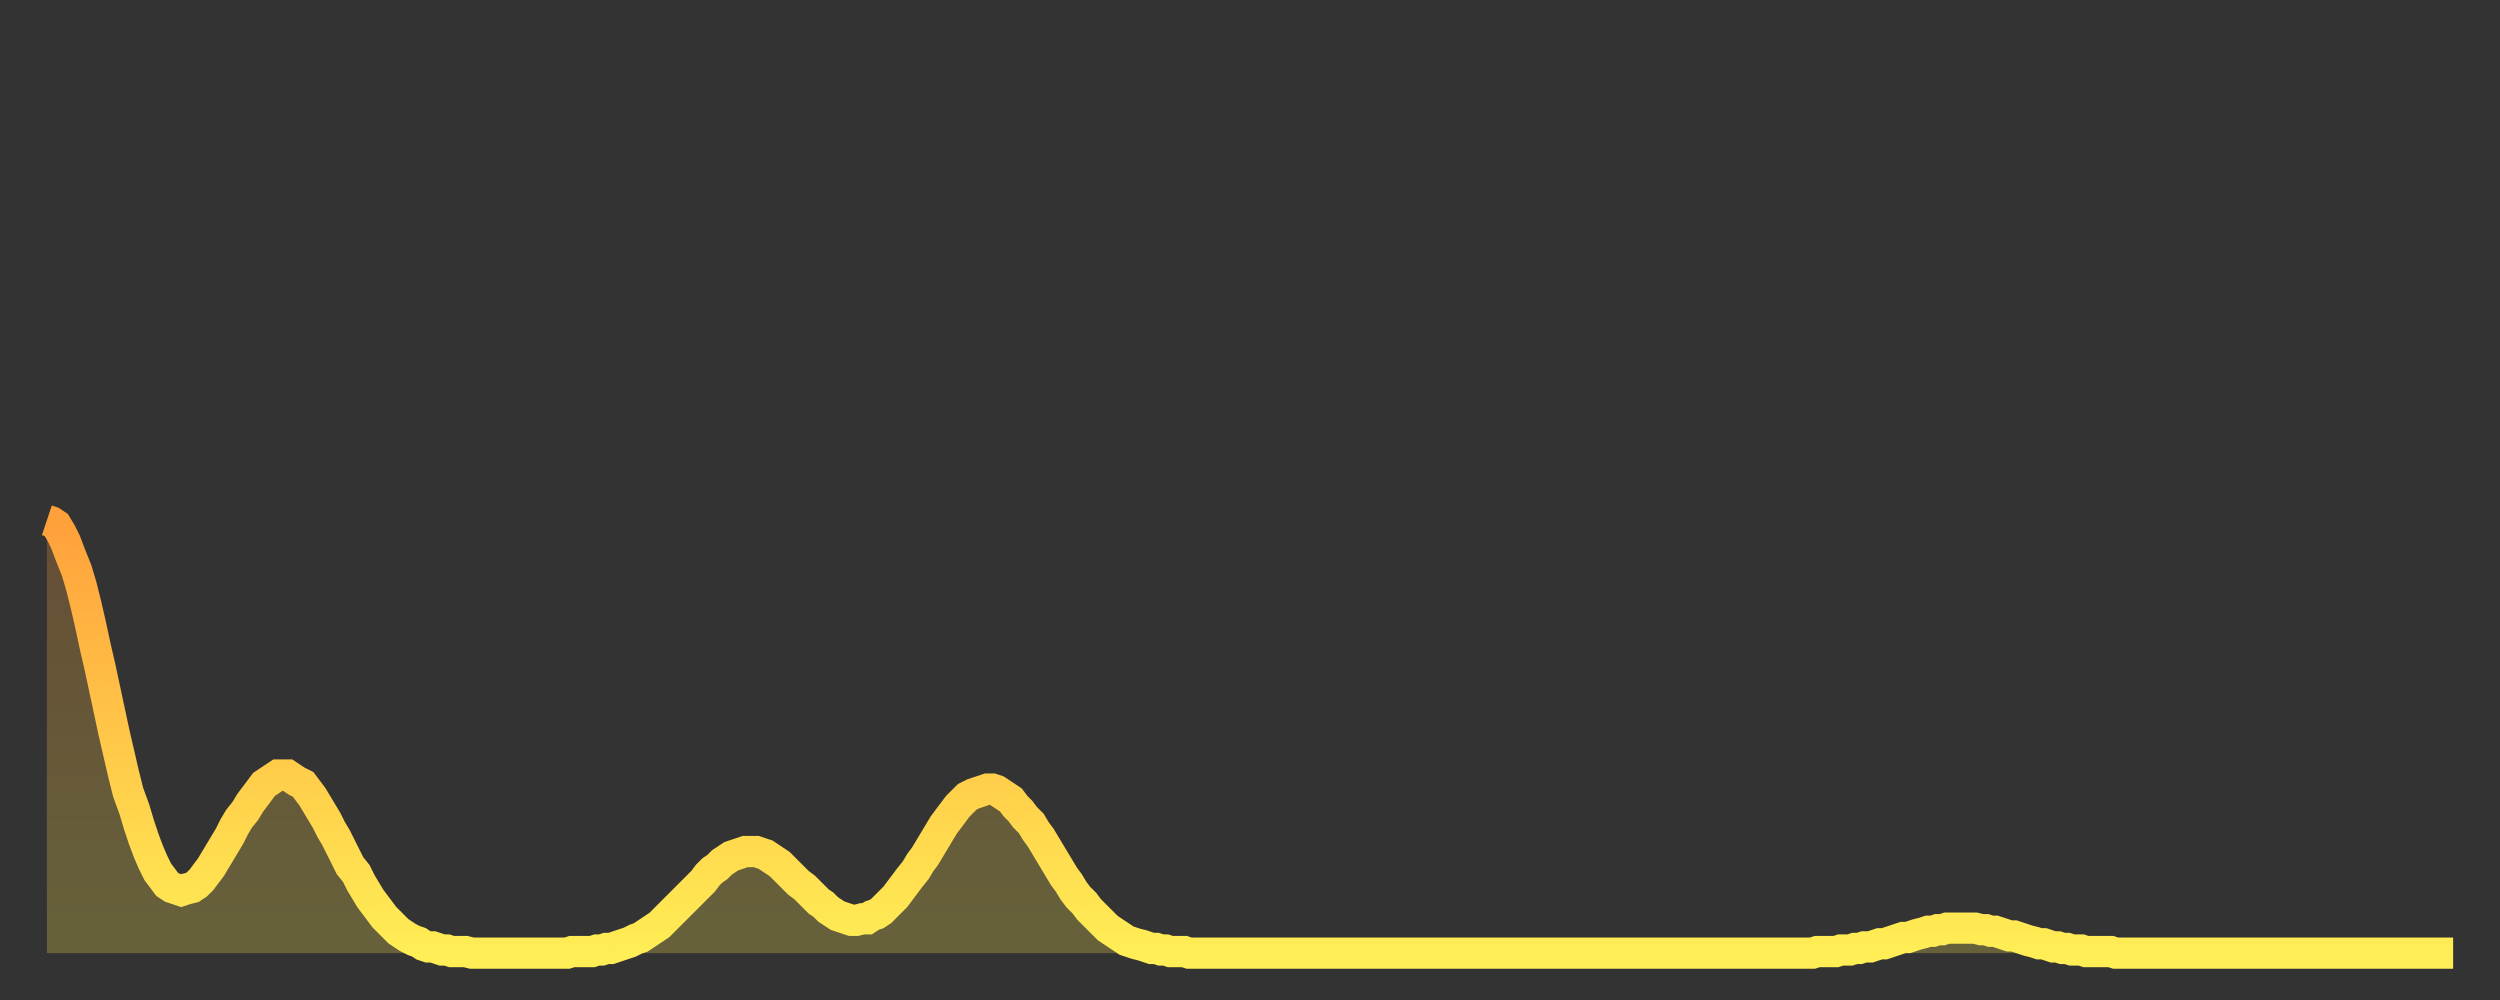
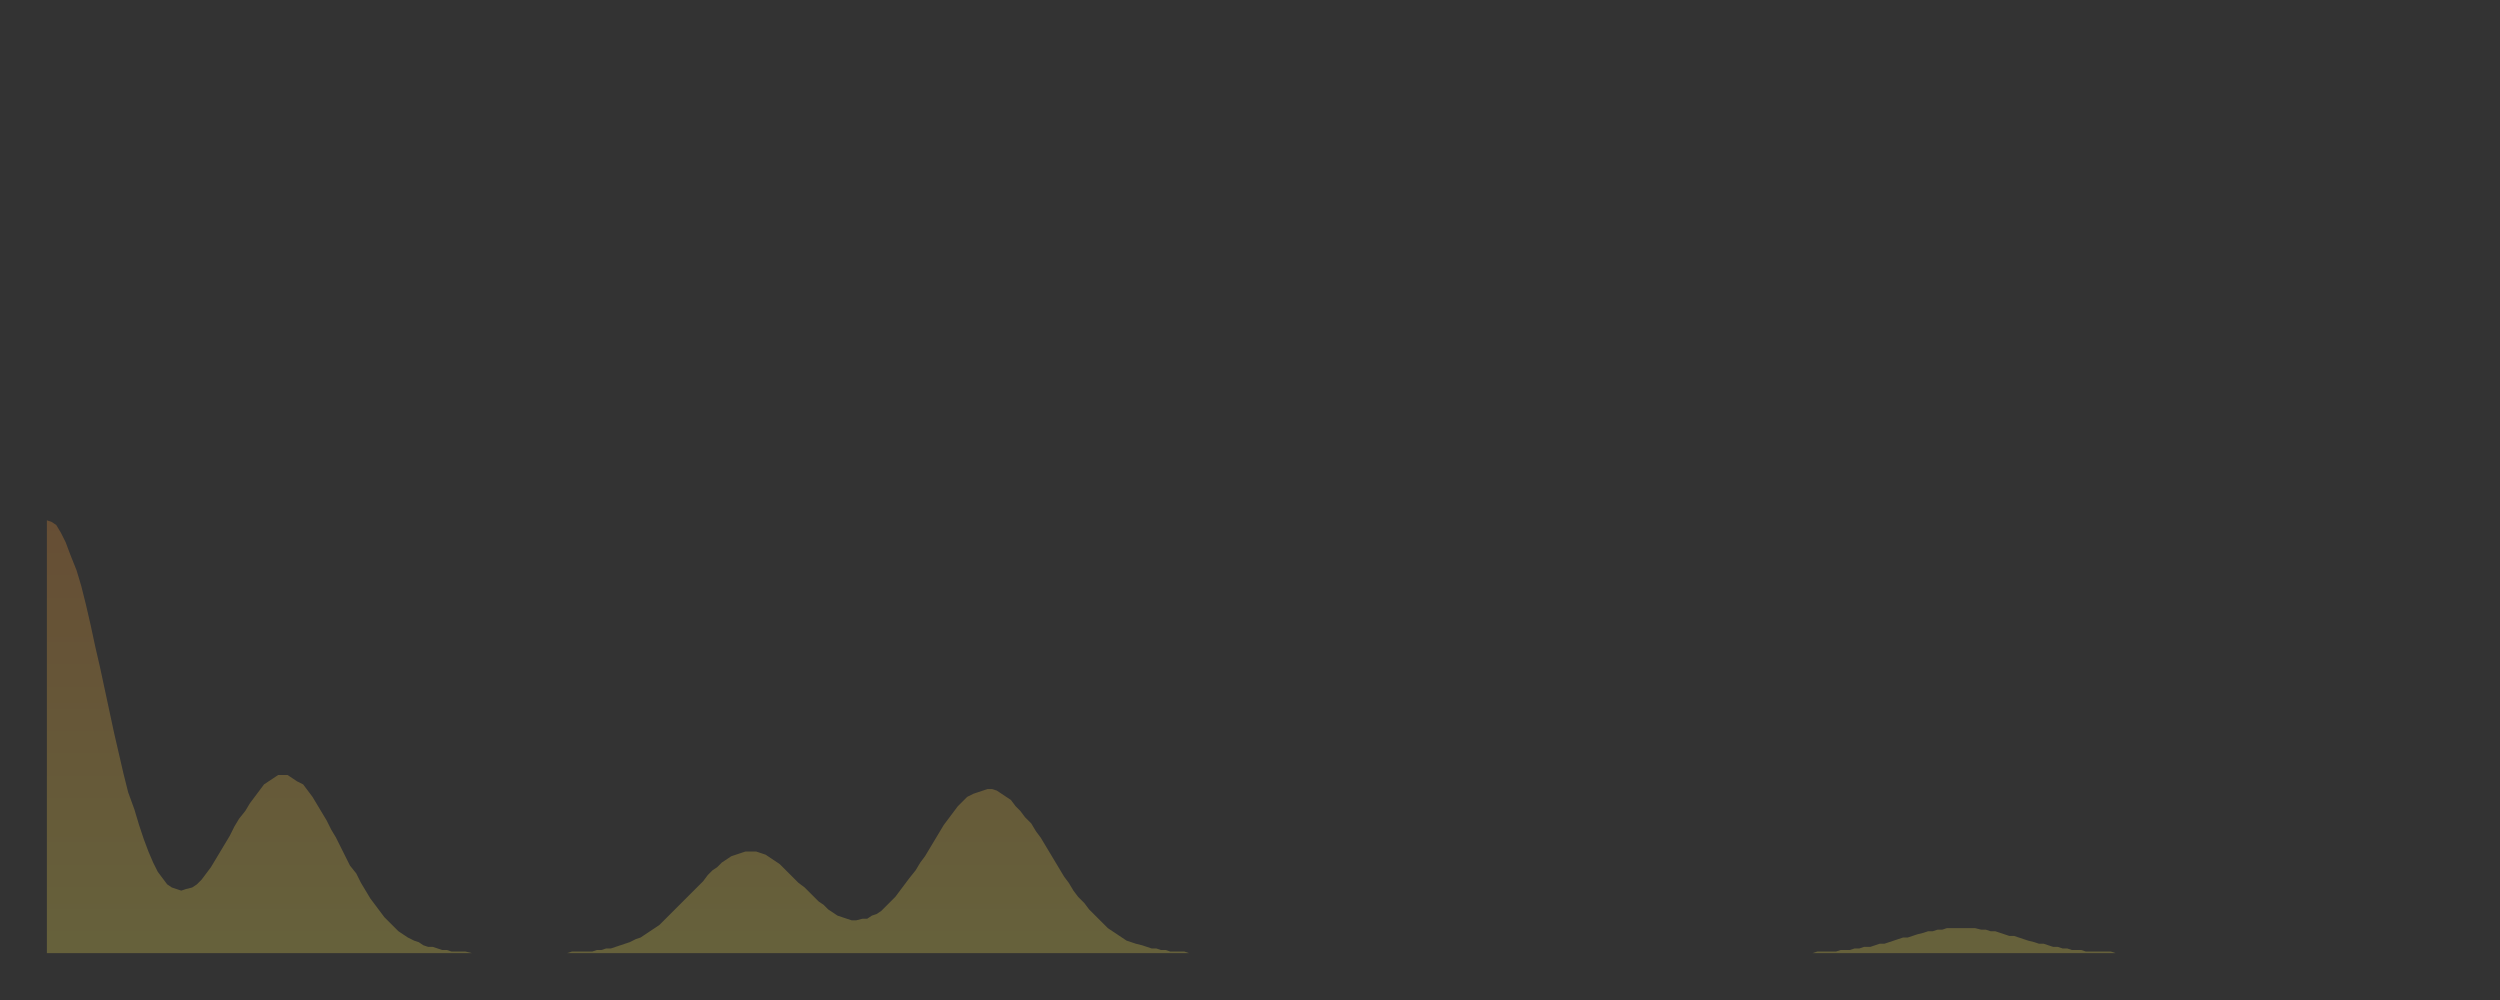
<svg xmlns="http://www.w3.org/2000/svg" baseProfile="full" height="64" version="1.1" width="160">
  <rect width="100%" height="100%" fill="#333333" stroke="none" />
  <defs>
    <linearGradient id="id808420" x1="0" x2="0" y1="0" y2="1">
      <stop offset="0%" stop-color="#ffa03b" />
      <stop offset="50%" stop-color="#ffc748" />
      <stop offset="100%" stop-color="#ffee55" />
    </linearGradient>
  </defs>
  <g transform="translate(3,3)">
    <g>
-       <path d="M 0.0 30.3 0.3 30.4 0.6 30.6 0.9 31.1 1.2 31.7 1.5 32.5 1.9 33.5 2.2 34.5 2.5 35.7 2.8 37.0 3.1 38.4 3.4 39.7 3.7 41.1 4.0 42.5 4.3 43.9 4.6 45.2 4.9 46.5 5.2 47.7 5.6 48.8 5.9 49.8 6.2 50.7 6.5 51.5 6.8 52.2 7.1 52.8 7.4 53.2 7.7 53.6 8.0 53.8 8.3 53.9 8.6 54.0 8.9 53.9 9.3 53.8 9.6 53.6 9.9 53.3 10.2 52.9 10.5 52.5 10.8 52.0 11.1 51.5 11.4 51.0 11.7 50.5 12.0 49.9 12.3 49.4 12.7 48.9 13.0 48.4 13.3 48.0 13.6 47.6 13.9 47.2 14.2 47.0 14.5 46.8 14.8 46.6 15.1 46.6 15.4 46.6 15.7 46.8 16.0 47.0 16.4 47.2 16.7 47.6 17.0 48.0 17.3 48.5 17.6 49.0 17.9 49.5 18.2 50.1 18.5 50.6 18.8 51.2 19.1 51.8 19.4 52.4 19.8 52.9 20.1 53.5 20.4 54.0 20.7 54.5 21.0 54.9 21.3 55.3 21.6 55.7 21.9 56.0 22.2 56.3 22.5 56.6 22.8 56.8 23.1 57.0 23.5 57.2 23.8 57.3 24.1 57.5 24.4 57.6 24.7 57.6 25.0 57.7 25.3 57.8 25.6 57.8 25.9 57.9 26.2 57.9 26.5 57.9 26.8 57.9 27.2 58.0 27.5 58.0 27.8 58.0 28.1 58.0 28.4 58.0 28.7 58.0 29.0 58.0 29.3 58.0 29.6 58.0 29.9 58.0 30.2 58.0 30.6 58.0 30.9 58.0 31.2 58.0 31.5 58.0 31.8 58.0 32.1 58.0 32.4 58.0 32.7 58.0 33.0 58.0 33.3 58.0 33.6 57.9 33.9 57.9 34.3 57.9 34.6 57.9 34.9 57.9 35.2 57.8 35.5 57.8 35.8 57.7 36.1 57.7 36.4 57.6 36.7 57.5 37.0 57.4 37.3 57.3 37.7 57.1 38.0 57.0 38.3 56.8 38.6 56.6 38.9 56.4 39.2 56.2 39.5 55.9 39.8 55.6 40.1 55.3 40.4 55.0 40.7 54.7 41.0 54.4 41.4 54.0 41.7 53.7 42.0 53.4 42.3 53.0 42.6 52.7 42.9 52.5 43.2 52.2 43.5 52.0 43.8 51.8 44.1 51.7 44.4 51.6 44.7 51.5 45.1 51.5 45.4 51.5 45.7 51.6 46.0 51.7 46.3 51.9 46.6 52.1 46.9 52.3 47.2 52.6 47.5 52.9 47.8 53.2 48.1 53.5 48.5 53.8 48.8 54.1 49.1 54.4 49.4 54.7 49.7 54.9 50.0 55.2 50.3 55.4 50.6 55.6 50.9 55.7 51.2 55.8 51.5 55.9 51.8 55.9 52.2 55.8 52.5 55.8 52.8 55.6 53.1 55.5 53.4 55.3 53.7 55.0 54.0 54.7 54.3 54.4 54.6 54.0 54.9 53.6 55.2 53.2 55.6 52.7 55.9 52.2 56.2 51.8 56.5 51.3 56.8 50.8 57.1 50.3 57.4 49.8 57.7 49.4 58.0 49.0 58.3 48.6 58.6 48.3 58.9 48.0 59.3 47.8 59.6 47.7 59.9 47.6 60.2 47.5 60.5 47.5 60.8 47.6 61.1 47.8 61.4 48.0 61.7 48.2 62.0 48.6 62.3 48.9 62.6 49.3 63.0 49.7 63.3 50.2 63.6 50.6 63.9 51.1 64.2 51.6 64.5 52.1 64.8 52.6 65.1 53.1 65.4 53.5 65.7 54.0 66.0 54.4 66.4 54.8 66.7 55.2 67.0 55.5 67.3 55.8 67.6 56.1 67.9 56.4 68.2 56.6 68.5 56.8 68.8 57.0 69.1 57.2 69.4 57.3 69.7 57.4 70.1 57.5 70.4 57.6 70.7 57.7 71.0 57.7 71.3 57.8 71.6 57.8 71.9 57.9 72.2 57.9 72.5 57.9 72.8 57.9 73.1 58.0 73.5 58.0 73.8 58.0 74.1 58.0 74.4 58.0 74.7 58.0 75.0 58.0 75.3 58.0 75.6 58.0 75.9 58.0 76.2 58.0 76.5 58.0 76.8 58.0 77.2 58.0 77.5 58.0 77.8 58.0 78.1 58.0 78.4 58.0 78.7 58.0 79.0 58.0 79.3 58.0 79.6 58.0 79.9 58.0 80.2 58.0 80.5 58.0 80.9 58.0 81.2 58.0 81.5 58.0 81.8 58.0 82.1 58.0 82.4 58.0 82.7 58.0 83.0 58.0 83.3 58.0 83.6 58.0 83.9 58.0 84.3 58.0 84.6 58.0 84.9 58.0 85.2 58.0 85.5 58.0 85.8 58.0 86.1 58.0 86.4 58.0 86.7 58.0 87.0 58.0 87.3 58.0 87.6 58.0 88.0 58.0 88.3 58.0 88.6 58.0 88.9 58.0 89.2 58.0 89.5 58.0 89.8 58.0 90.1 58.0 90.4 58.0 90.7 58.0 91.0 58.0 91.4 58.0 91.7 58.0 92.0 58.0 92.3 58.0 92.6 58.0 92.9 58.0 93.2 58.0 93.5 58.0 93.8 58.0 94.1 58.0 94.4 58.0 94.7 58.0 95.1 58.0 95.4 58.0 95.7 58.0 96.0 58.0 96.3 58.0 96.6 58.0 96.9 58.0 97.2 58.0 97.5 58.0 97.8 58.0 98.1 58.0 98.4 58.0 98.8 58.0 99.1 58.0 99.4 58.0 99.7 58.0 100.0 58.0 100.3 58.0 100.6 58.0 100.9 58.0 101.2 58.0 101.5 58.0 101.8 58.0 102.2 58.0 102.5 58.0 102.8 58.0 103.1 58.0 103.4 58.0 103.7 58.0 104.0 58.0 104.3 58.0 104.6 58.0 104.9 58.0 105.2 58.0 105.5 58.0 105.9 58.0 106.2 58.0 106.5 58.0 106.8 58.0 107.1 58.0 107.4 58.0 107.7 58.0 108.0 58.0 108.3 58.0 108.6 58.0 108.9 58.0 109.3 58.0 109.6 58.0 109.9 58.0 110.2 58.0 110.5 58.0 110.8 58.0 111.1 58.0 111.4 58.0 111.7 58.0 112.0 58.0 112.3 58.0 112.6 58.0 113.0 58.0 113.3 57.9 113.6 57.9 113.9 57.9 114.2 57.9 114.5 57.9 114.8 57.8 115.1 57.8 115.4 57.8 115.7 57.7 116.0 57.7 116.3 57.6 116.7 57.6 117.0 57.5 117.3 57.4 117.6 57.4 117.9 57.3 118.2 57.2 118.5 57.1 118.8 57.0 119.1 57.0 119.4 56.9 119.7 56.8 120.1 56.7 120.4 56.6 120.7 56.6 121.0 56.5 121.3 56.5 121.6 56.4 121.9 56.4 122.2 56.4 122.5 56.4 122.8 56.4 123.1 56.4 123.4 56.4 123.8 56.5 124.1 56.5 124.4 56.6 124.7 56.6 125.0 56.7 125.3 56.8 125.6 56.9 125.9 56.9 126.2 57.0 126.5 57.1 126.8 57.2 127.2 57.3 127.5 57.4 127.8 57.4 128.1 57.5 128.4 57.6 128.7 57.6 129.0 57.7 129.3 57.7 129.6 57.8 129.9 57.8 130.2 57.8 130.5 57.9 130.9 57.9 131.2 57.9 131.5 57.9 131.8 57.9 132.1 57.9 132.4 58.0 132.7 58.0 133.0 58.0 133.3 58.0 133.6 58.0 133.9 58.0 134.2 58.0 134.6 58.0 134.9 58.0 135.2 58.0 135.5 58.0 135.8 58.0 136.1 58.0 136.4 58.0 136.7 58.0 137.0 58.0 137.3 58.0 137.6 58.0 138.0 58.0 138.3 58.0 138.6 58.0 138.9 58.0 139.2 58.0 139.5 58.0 139.8 58.0 140.1 58.0 140.4 58.0 140.7 58.0 141.0 58.0 141.3 58.0 141.7 58.0 142.0 58.0 142.3 58.0 142.6 58.0 142.9 58.0 143.2 58.0 143.5 58.0 143.8 58.0 144.1 58.0 144.4 58.0 144.7 58.0 145.1 58.0 145.4 58.0 145.7 58.0 146.0 58.0 146.3 58.0 146.6 58.0 146.9 58.0 147.2 58.0 147.5 58.0 147.8 58.0 148.1 58.0 148.4 58.0 148.8 58.0 149.1 58.0 149.4 58.0 149.7 58.0 150.0 58.0 150.3 58.0 150.6 58.0 150.9 58.0 151.2 58.0 151.5 58.0 151.8 58.0 152.1 58.0 152.5 58.0 152.8 58.0 153.1 58.0 153.4 58.0 153.7 58.0 154.0 58.0" fill="none" id="graph-curve" opacity="1" stroke="url(#id808420)" stroke-width="2" />
      <path d="M 0 58 L 0.0 30.3 0.3 30.4 0.6 30.6 0.9 31.1 1.2 31.7 1.5 32.5 1.9 33.5 2.2 34.5 2.5 35.7 2.8 37.0 3.1 38.4 3.4 39.7 3.7 41.1 4.0 42.5 4.3 43.9 4.6 45.2 4.9 46.5 5.2 47.7 5.6 48.8 5.9 49.8 6.2 50.7 6.5 51.5 6.8 52.2 7.1 52.8 7.4 53.2 7.7 53.6 8.0 53.8 8.3 53.9 8.6 54.0 8.9 53.9 9.3 53.8 9.6 53.6 9.9 53.3 10.2 52.9 10.5 52.5 10.8 52.0 11.1 51.5 11.4 51.0 11.7 50.5 12.0 49.9 12.3 49.4 12.7 48.9 13.0 48.4 13.3 48.0 13.6 47.6 13.9 47.2 14.2 47.0 14.5 46.8 14.8 46.6 15.1 46.6 15.4 46.6 15.7 46.8 16.0 47.0 16.4 47.2 16.7 47.6 17.0 48.0 17.3 48.5 17.6 49.0 17.9 49.5 18.2 50.1 18.5 50.6 18.8 51.2 19.1 51.8 19.4 52.4 19.8 52.9 20.1 53.5 20.4 54.0 20.7 54.5 21.0 54.9 21.3 55.3 21.6 55.7 21.9 56.0 22.2 56.3 22.5 56.6 22.8 56.8 23.1 57.0 23.5 57.2 23.8 57.3 24.1 57.5 24.4 57.6 24.7 57.6 25.0 57.7 25.3 57.8 25.6 57.8 25.9 57.9 26.2 57.9 26.5 57.9 26.8 57.9 27.2 58.0 27.5 58.0 27.8 58.0 28.1 58.0 28.4 58.0 28.7 58.0 29.0 58.0 29.3 58.0 29.6 58.0 29.9 58.0 30.2 58.0 30.6 58.0 30.9 58.0 31.2 58.0 31.5 58.0 31.8 58.0 32.1 58.0 32.4 58.0 32.7 58.0 33.0 58.0 33.3 58.0 33.6 57.9 33.9 57.9 34.3 57.9 34.6 57.9 34.9 57.9 35.2 57.8 35.5 57.8 35.8 57.7 36.1 57.7 36.4 57.6 36.7 57.5 37.0 57.4 37.3 57.3 37.7 57.1 38.0 57.0 38.3 56.8 38.6 56.6 38.9 56.4 39.2 56.2 39.5 55.9 39.8 55.6 40.1 55.3 40.4 55.0 40.7 54.7 41.0 54.4 41.4 54.0 41.7 53.7 42.0 53.4 42.3 53.0 42.6 52.7 42.9 52.5 43.2 52.2 43.5 52.0 43.8 51.8 44.1 51.7 44.4 51.6 44.7 51.5 45.1 51.5 45.4 51.5 45.7 51.6 46.0 51.7 46.3 51.9 46.6 52.1 46.9 52.3 47.2 52.6 47.5 52.9 47.8 53.2 48.1 53.5 48.5 53.8 48.8 54.1 49.1 54.4 49.4 54.7 49.7 54.9 50.0 55.2 50.3 55.4 50.6 55.6 50.9 55.7 51.2 55.8 51.5 55.9 51.8 55.9 52.2 55.8 52.5 55.8 52.8 55.6 53.1 55.5 53.4 55.3 53.7 55.0 54.0 54.7 54.3 54.4 54.6 54.0 54.9 53.6 55.2 53.2 55.6 52.7 55.9 52.2 56.2 51.8 56.5 51.3 56.8 50.8 57.1 50.3 57.4 49.8 57.7 49.4 58.0 49.0 58.3 48.6 58.6 48.3 58.9 48.0 59.3 47.8 59.6 47.7 59.9 47.6 60.2 47.5 60.5 47.5 60.8 47.6 61.1 47.8 61.4 48.0 61.7 48.2 62.0 48.6 62.3 48.9 62.6 49.3 63.0 49.7 63.3 50.2 63.6 50.6 63.9 51.1 64.2 51.6 64.5 52.1 64.8 52.6 65.1 53.1 65.4 53.5 65.7 54.0 66.0 54.4 66.4 54.8 66.7 55.2 67.0 55.5 67.3 55.8 67.6 56.1 67.9 56.4 68.2 56.6 68.5 56.8 68.8 57.0 69.1 57.2 69.4 57.3 69.7 57.4 70.1 57.5 70.4 57.6 70.7 57.7 71.0 57.7 71.3 57.8 71.6 57.8 71.9 57.9 72.2 57.9 72.5 57.9 72.8 57.9 73.1 58.0 73.5 58.0 73.8 58.0 74.1 58.0 74.4 58.0 74.7 58.0 75.0 58.0 75.3 58.0 75.6 58.0 75.9 58.0 76.2 58.0 76.5 58.0 76.8 58.0 77.2 58.0 77.5 58.0 77.8 58.0 78.1 58.0 78.4 58.0 78.7 58.0 79.0 58.0 79.3 58.0 79.6 58.0 79.9 58.0 80.2 58.0 80.5 58.0 80.9 58.0 81.2 58.0 81.5 58.0 81.8 58.0 82.1 58.0 82.4 58.0 82.7 58.0 83.0 58.0 83.3 58.0 83.6 58.0 83.9 58.0 84.3 58.0 84.6 58.0 84.9 58.0 85.2 58.0 85.5 58.0 85.8 58.0 86.1 58.0 86.4 58.0 86.7 58.0 87.0 58.0 87.3 58.0 87.6 58.0 88.0 58.0 88.3 58.0 88.6 58.0 88.9 58.0 89.2 58.0 89.5 58.0 89.8 58.0 90.1 58.0 90.4 58.0 90.7 58.0 91.0 58.0 91.4 58.0 91.7 58.0 92.0 58.0 92.3 58.0 92.6 58.0 92.9 58.0 93.2 58.0 93.5 58.0 93.8 58.0 94.1 58.0 94.4 58.0 94.7 58.0 95.1 58.0 95.4 58.0 95.7 58.0 96.0 58.0 96.3 58.0 96.6 58.0 96.9 58.0 97.2 58.0 97.5 58.0 97.8 58.0 98.1 58.0 98.4 58.0 98.8 58.0 99.1 58.0 99.4 58.0 99.7 58.0 100.0 58.0 100.3 58.0 100.6 58.0 100.9 58.0 101.2 58.0 101.5 58.0 101.8 58.0 102.2 58.0 102.5 58.0 102.8 58.0 103.1 58.0 103.4 58.0 103.7 58.0 104.0 58.0 104.3 58.0 104.6 58.0 104.9 58.0 105.2 58.0 105.5 58.0 105.9 58.0 106.2 58.0 106.5 58.0 106.8 58.0 107.1 58.0 107.4 58.0 107.7 58.0 108.0 58.0 108.3 58.0 108.6 58.0 108.9 58.0 109.3 58.0 109.6 58.0 109.9 58.0 110.2 58.0 110.5 58.0 110.8 58.0 111.1 58.0 111.4 58.0 111.7 58.0 112.0 58.0 112.3 58.0 112.6 58.0 113.0 58.0 113.3 57.9 113.6 57.9 113.9 57.9 114.2 57.9 114.5 57.9 114.8 57.8 115.1 57.8 115.4 57.8 115.7 57.7 116.0 57.7 116.3 57.6 116.7 57.6 117.0 57.5 117.3 57.4 117.6 57.4 117.9 57.3 118.2 57.2 118.5 57.1 118.8 57.0 119.1 57.0 119.4 56.9 119.7 56.8 120.1 56.7 120.4 56.6 120.7 56.6 121.0 56.5 121.3 56.5 121.6 56.4 121.9 56.4 122.2 56.4 122.5 56.4 122.8 56.4 123.1 56.4 123.4 56.4 123.8 56.5 124.1 56.5 124.4 56.6 124.7 56.6 125.0 56.7 125.3 56.8 125.6 56.9 125.9 56.9 126.2 57.0 126.5 57.1 126.8 57.2 127.2 57.3 127.5 57.4 127.8 57.4 128.1 57.5 128.4 57.6 128.7 57.6 129.0 57.7 129.3 57.7 129.6 57.8 129.9 57.8 130.2 57.8 130.5 57.9 130.9 57.9 131.2 57.9 131.5 57.9 131.8 57.9 132.1 57.9 132.4 58.0 132.7 58.0 133.0 58.0 133.3 58.0 133.6 58.0 133.9 58.0 134.2 58.0 134.6 58.0 134.9 58.0 135.2 58.0 135.5 58.0 135.8 58.0 136.1 58.0 136.4 58.0 136.7 58.0 137.0 58.0 137.3 58.0 137.6 58.0 138.0 58.0 138.3 58.0 138.6 58.0 138.9 58.0 139.2 58.0 139.5 58.0 139.8 58.0 140.1 58.0 140.4 58.0 140.7 58.0 141.0 58.0 141.3 58.0 141.7 58.0 142.0 58.0 142.3 58.0 142.6 58.0 142.9 58.0 143.2 58.0 143.5 58.0 143.8 58.0 144.1 58.0 144.4 58.0 144.7 58.0 145.1 58.0 145.4 58.0 145.7 58.0 146.0 58.0 146.3 58.0 146.6 58.0 146.9 58.0 147.2 58.0 147.5 58.0 147.8 58.0 148.1 58.0 148.4 58.0 148.8 58.0 149.1 58.0 149.4 58.0 149.7 58.0 150.0 58.0 150.3 58.0 150.6 58.0 150.9 58.0 151.2 58.0 151.5 58.0 151.8 58.0 152.1 58.0 152.5 58.0 152.8 58.0 153.1 58.0 153.4 58.0 153.7 58.0 154.0 58.0 154 58" fill="url(#id808420)" fill-opacity=".25" id="graph-shadow" />
    </g>
  </g>
</svg>